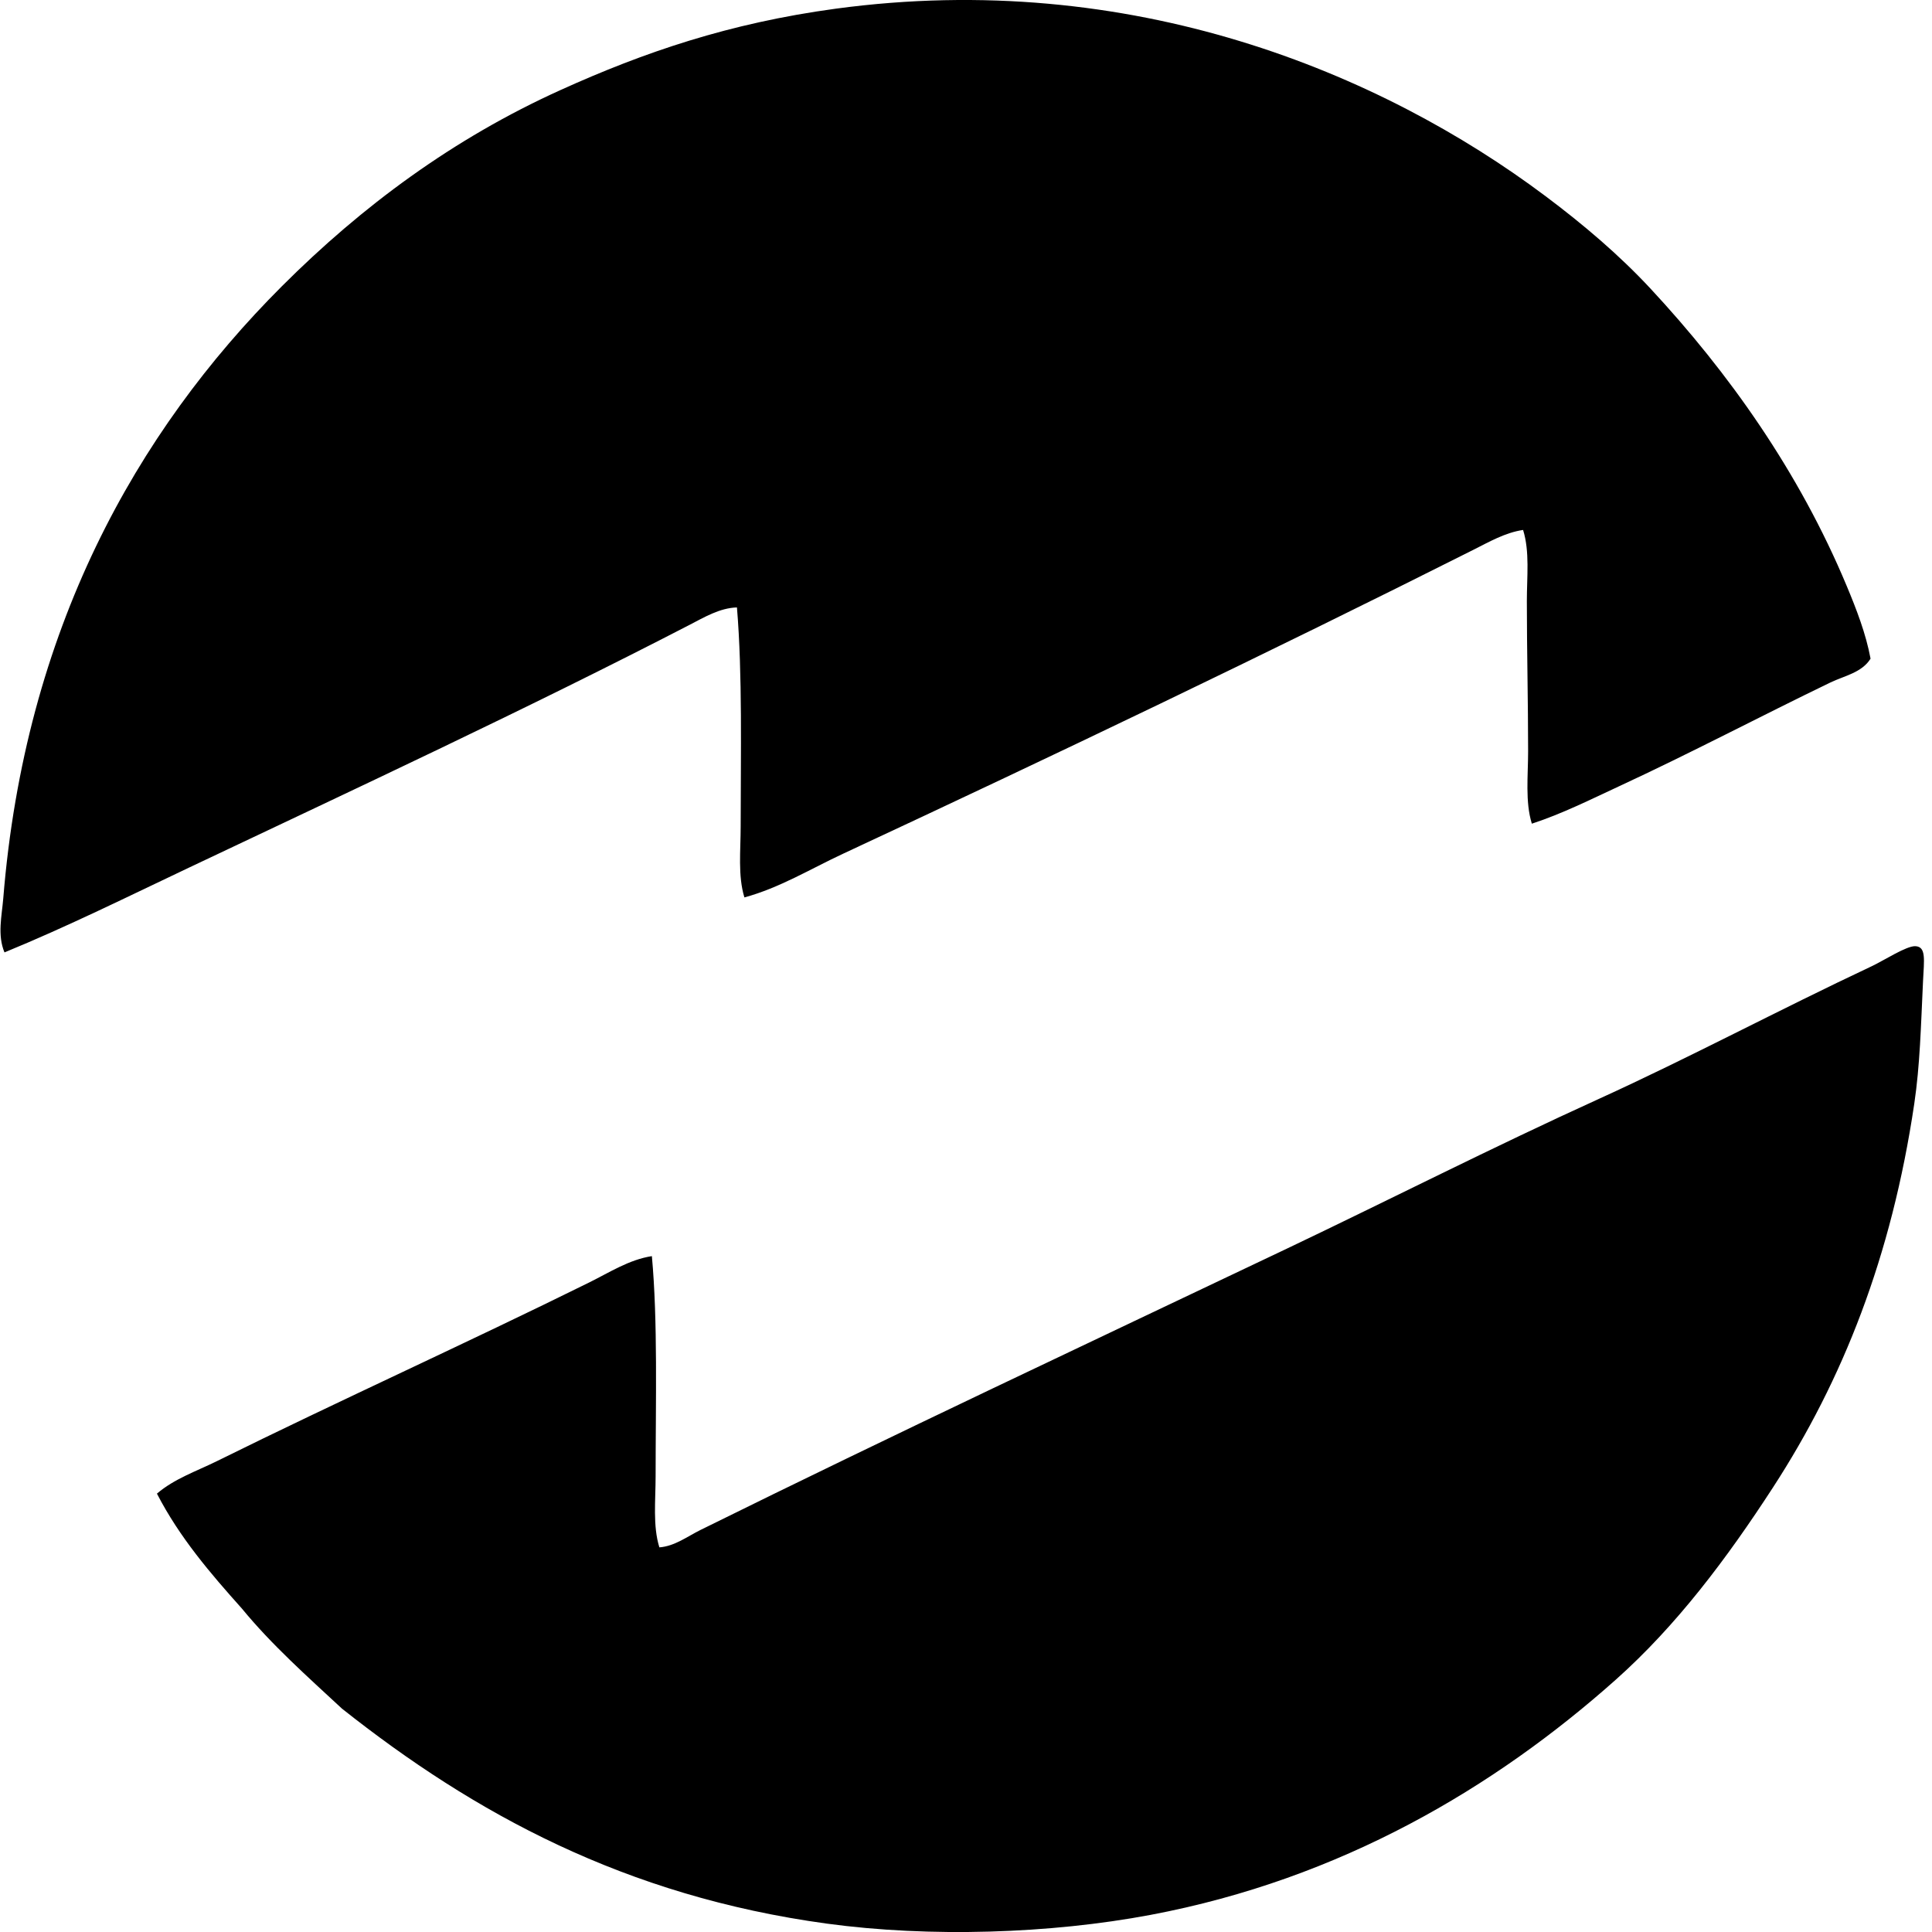
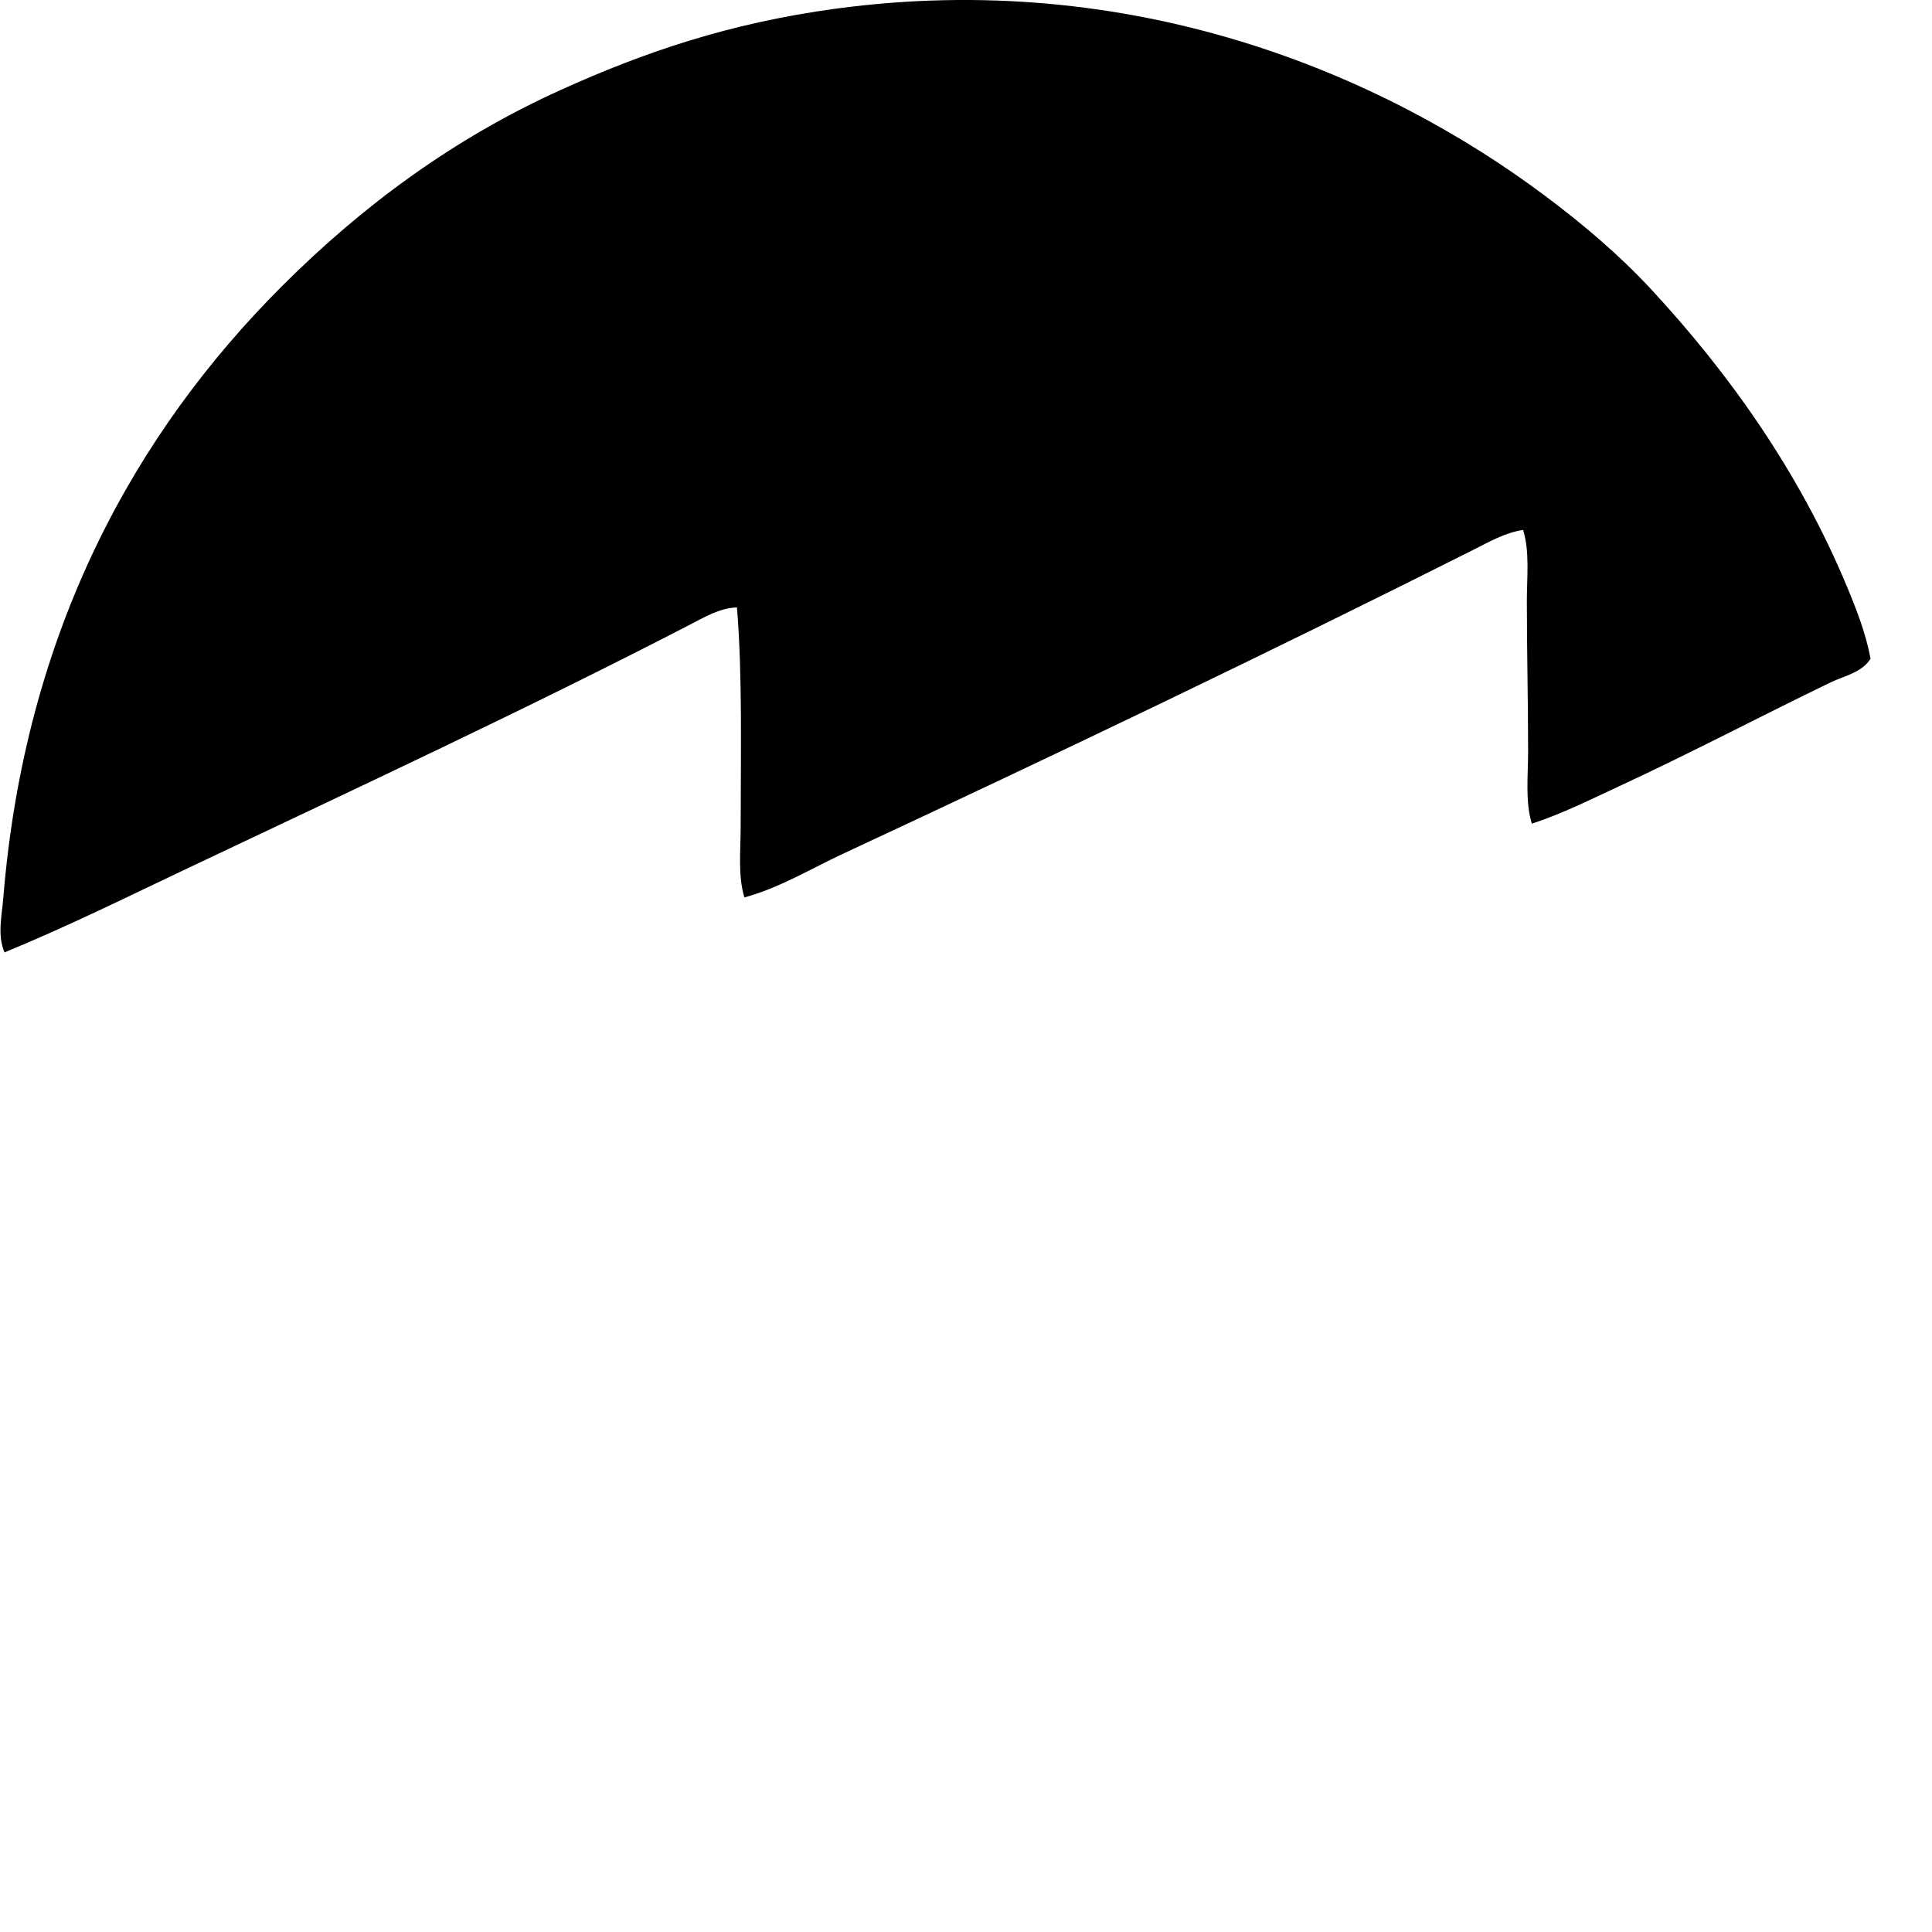
<svg xmlns="http://www.w3.org/2000/svg" width="200" height="200" fill="none" viewBox="0 0 200 200">
-   <path fill="#000" fill-rule="evenodd" d="M158.576 85.267c-.702-2.265-.386-4.938-.386-7.504 0-5.153-.131-10.397-.131-15.529 0-2.558.311-5.12-.389-7.373-1.858.271-3.542 1.25-5.176 2.07-21.266 10.696-43.312 21.24-65.212 31.443-3.338 1.555-6.596 3.547-10.222 4.526-.686-2.242-.386-4.83-.386-7.374 0-7.418.193-15.698-.386-22.644-1.78.047-3.417 1.036-4.918 1.811-16.721 8.645-34.476 16.912-51.756 25.1-6.343 3.005-12.636 6.127-19.149 8.8-.754-1.79-.277-3.772-.13-5.565 2.244-27.797 13.743-48.298 28.85-63.4 8.283-8.28 17.735-15.286 28.857-20.314 8.643-3.91 17.436-6.917 28.465-8.413 30.61-4.14 56.415 6.607 73.491 19.41 3.929 2.945 7.63 6.09 10.87 9.575 8.044 8.655 15.35 18.898 20.312 30.795.992 2.376 1.979 4.913 2.459 7.505-.908 1.456-2.725 1.777-4.142 2.459-7.121 3.435-14.474 7.316-21.866 10.738-2.952 1.37-5.931 2.866-9.055 3.884ZM35.395 176.872c-3.576-3.322-7.238-6.562-10.352-10.352-3.255-3.641-6.45-7.35-8.797-11.9 1.801-1.545 4.096-2.321 6.21-3.365 12.584-6.228 25.836-12.213 38.556-18.504 2.083-1.031 4.121-2.357 6.47-2.717.617 6.724.39 15.012.387 22.774 0 2.525-.303 5.153.389 7.374 1.592-.117 2.91-1.14 4.27-1.808 20.04-9.906 40.284-19.405 60.683-29.113 10.58-5.037 21.264-10.485 32.349-15.525 9.254-4.211 18.63-9.212 28.209-13.717 1.269-.598 3.608-2.128 4.526-2.07 1.118.07.883 1.412.776 3.623-.222 4.662-.314 8.695-.906 12.68-2.347 15.845-7.403 28.604-14.623 39.723-4.769 7.348-9.989 14.31-16.301 19.927-12.458 11.091-28.371 20.6-48.133 24.325-10.386 1.958-22.87 2.354-33.51.906-20.903-2.853-36.525-11.42-50.203-22.261Z" clip-rule="evenodd" />
+   <path fill="#000" fill-rule="evenodd" d="M158.576 85.267c-.702-2.265-.386-4.938-.386-7.504 0-5.153-.131-10.397-.131-15.529 0-2.558.311-5.12-.389-7.373-1.858.271-3.542 1.25-5.176 2.07-21.266 10.696-43.312 21.24-65.212 31.443-3.338 1.555-6.596 3.547-10.222 4.526-.686-2.242-.386-4.83-.386-7.374 0-7.418.193-15.698-.386-22.644-1.78.047-3.417 1.036-4.918 1.811-16.721 8.645-34.476 16.912-51.756 25.1-6.343 3.005-12.636 6.127-19.149 8.8-.754-1.79-.277-3.772-.13-5.565 2.244-27.797 13.743-48.298 28.85-63.4 8.283-8.28 17.735-15.286 28.857-20.314 8.643-3.91 17.436-6.917 28.465-8.413 30.61-4.14 56.415 6.607 73.491 19.41 3.929 2.945 7.63 6.09 10.87 9.575 8.044 8.655 15.35 18.898 20.312 30.795.992 2.376 1.979 4.913 2.459 7.505-.908 1.456-2.725 1.777-4.142 2.459-7.121 3.435-14.474 7.316-21.866 10.738-2.952 1.37-5.931 2.866-9.055 3.884ZM35.395 176.872Z" clip-rule="evenodd" />
</svg>